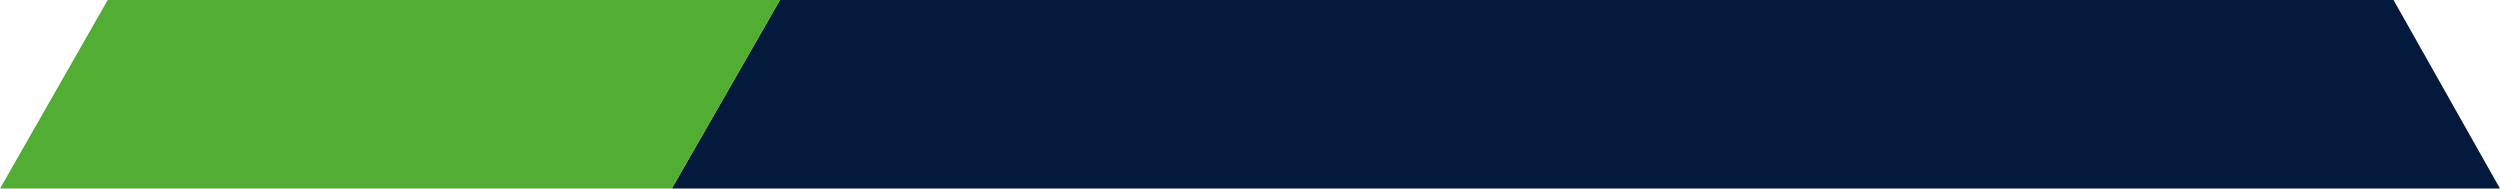
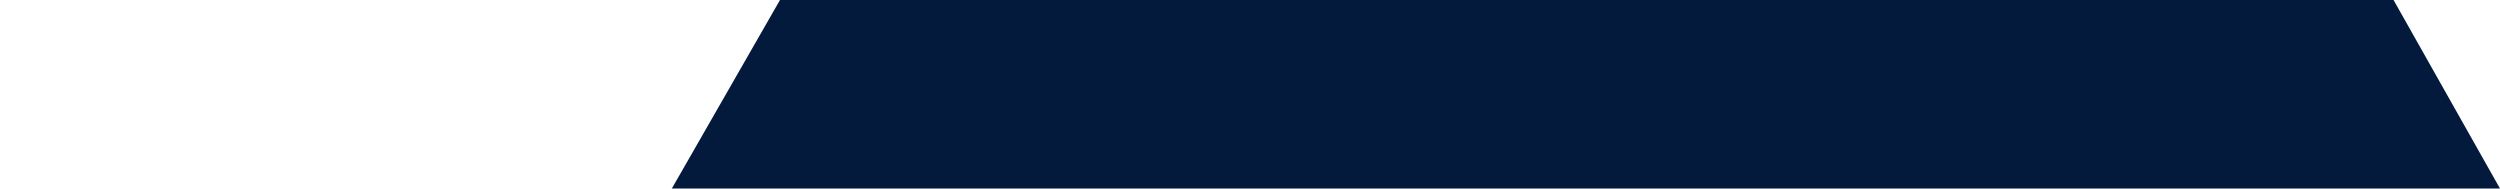
<svg xmlns="http://www.w3.org/2000/svg" viewBox="0 0 321 24.21">
  <g fill-rule="evenodd">
    <path d="m307.33 0h-207.18l-13.89 24.21h234.74z" fill="#041a3d" />
-     <path d="m13.83 0h86.32l-13.89 24.21h-86.26z" fill="#52ae32" />
  </g>
</svg>